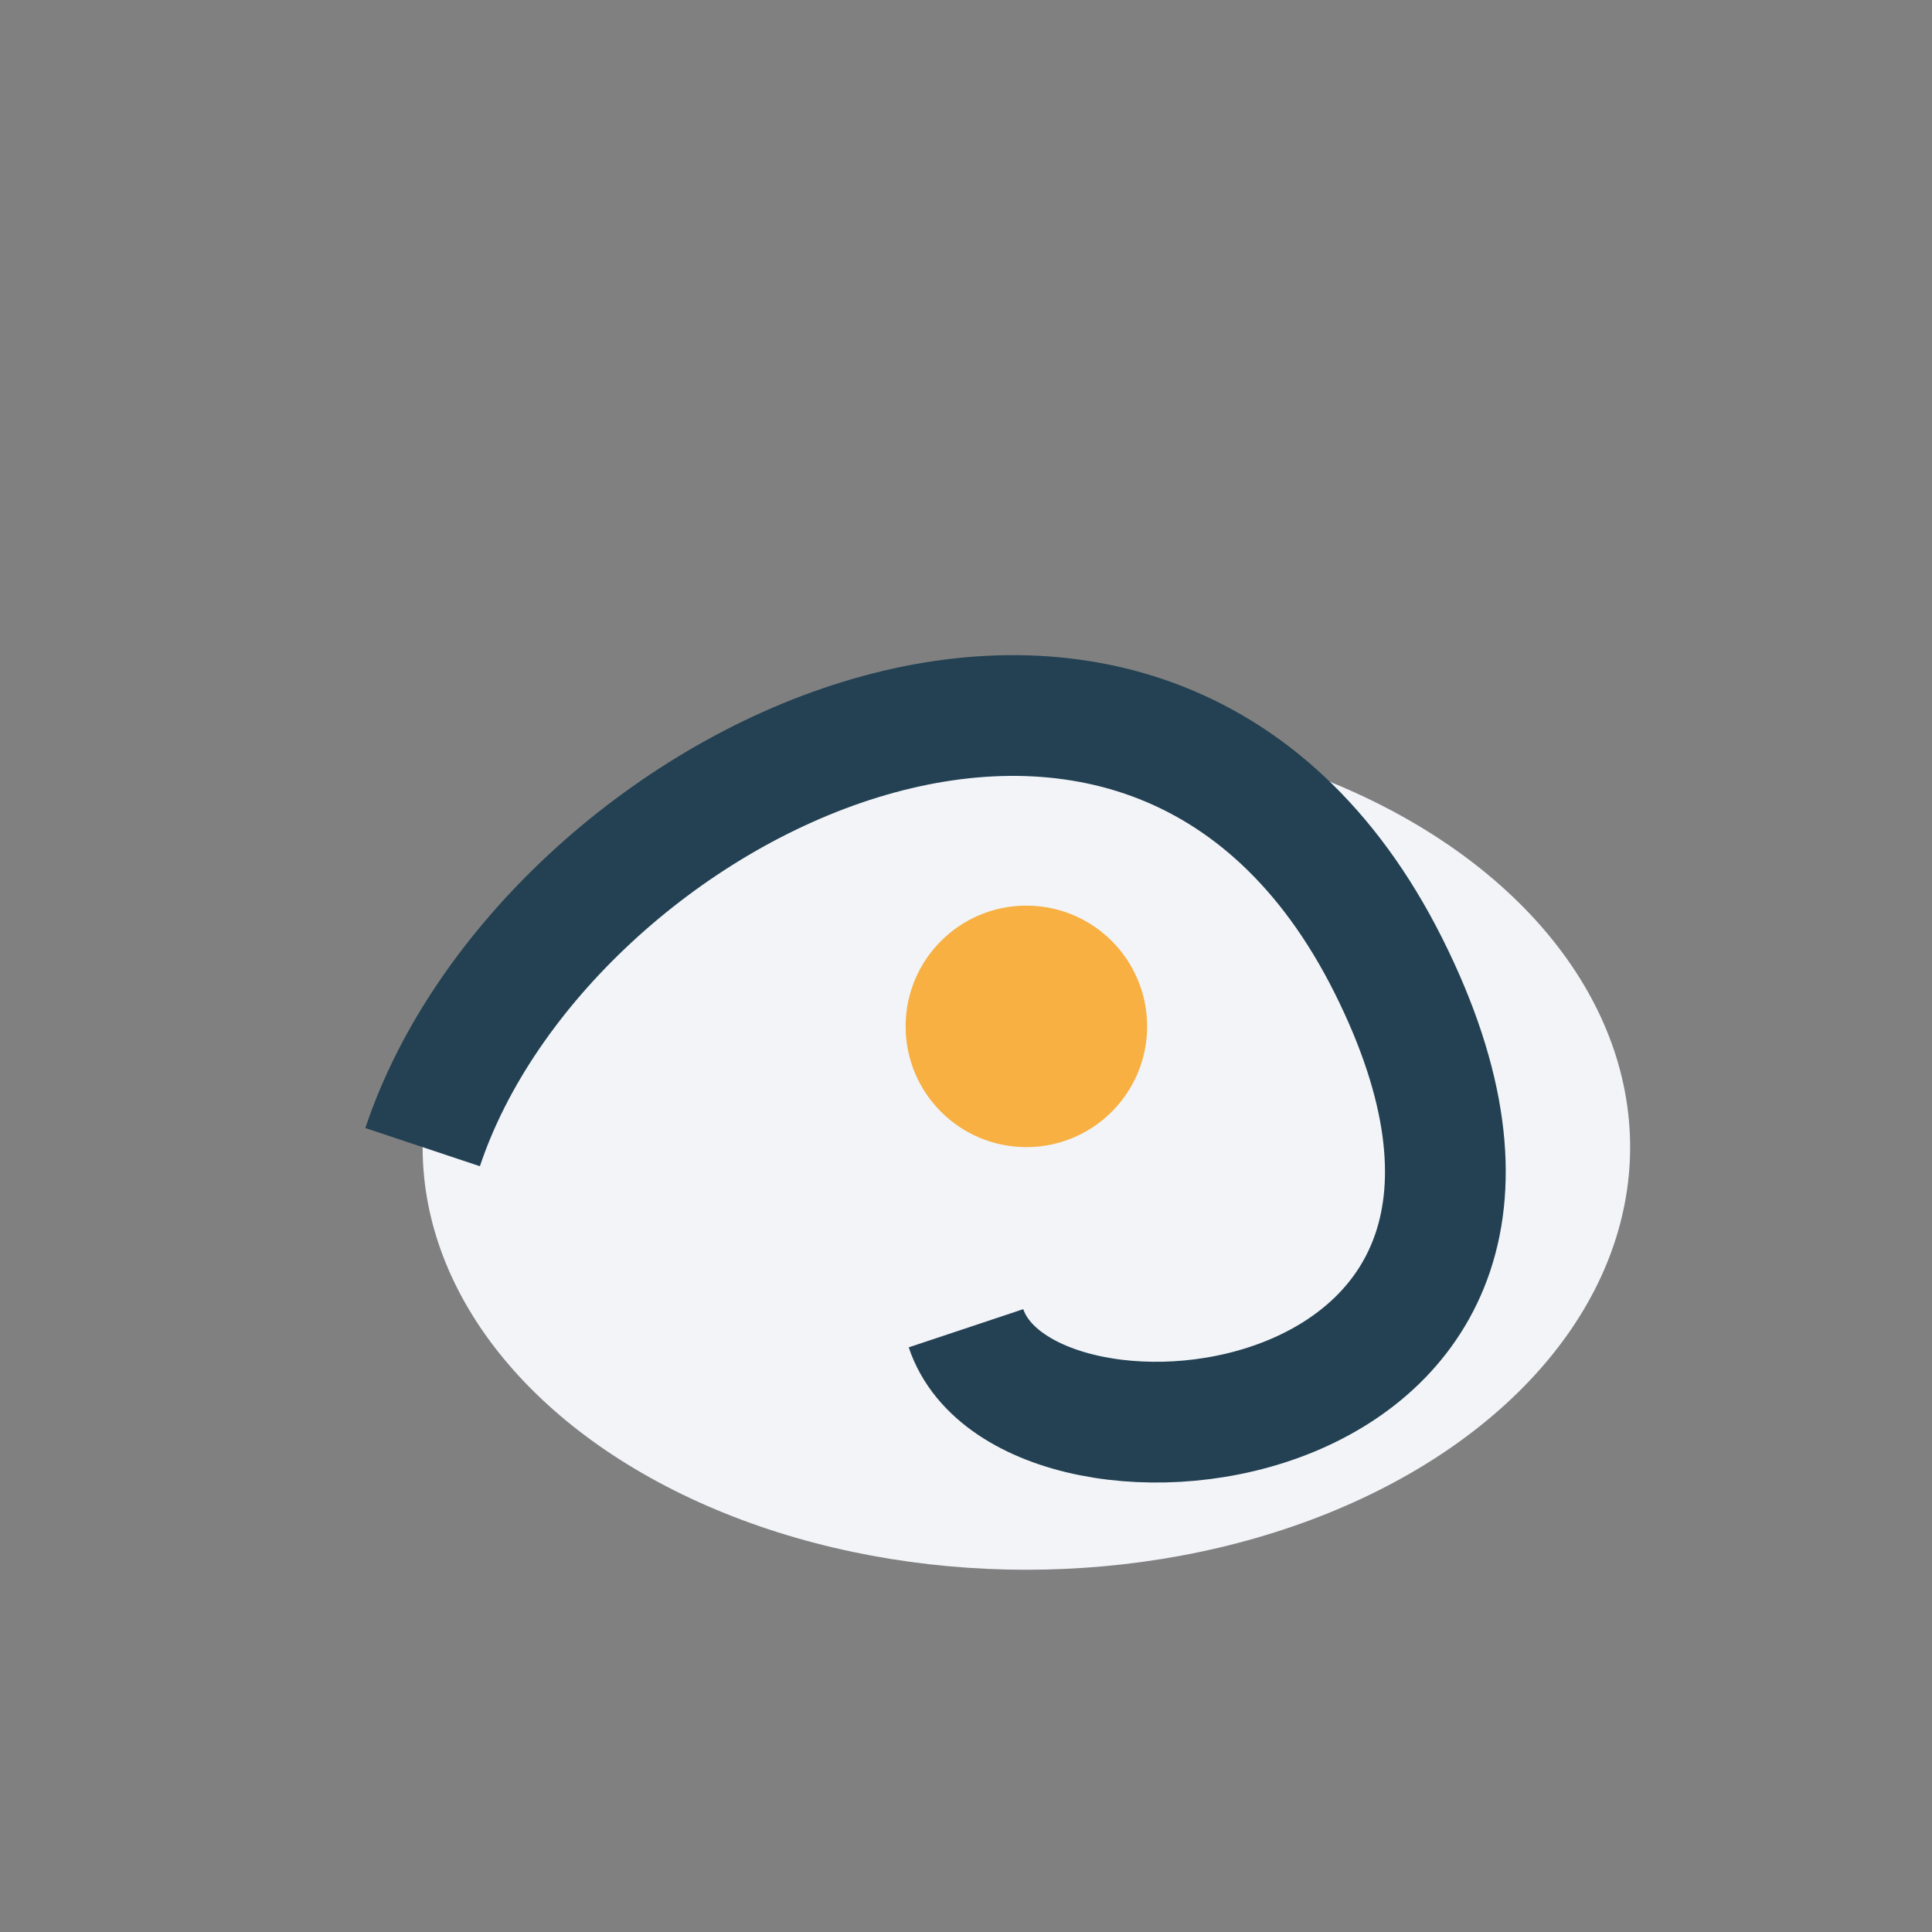
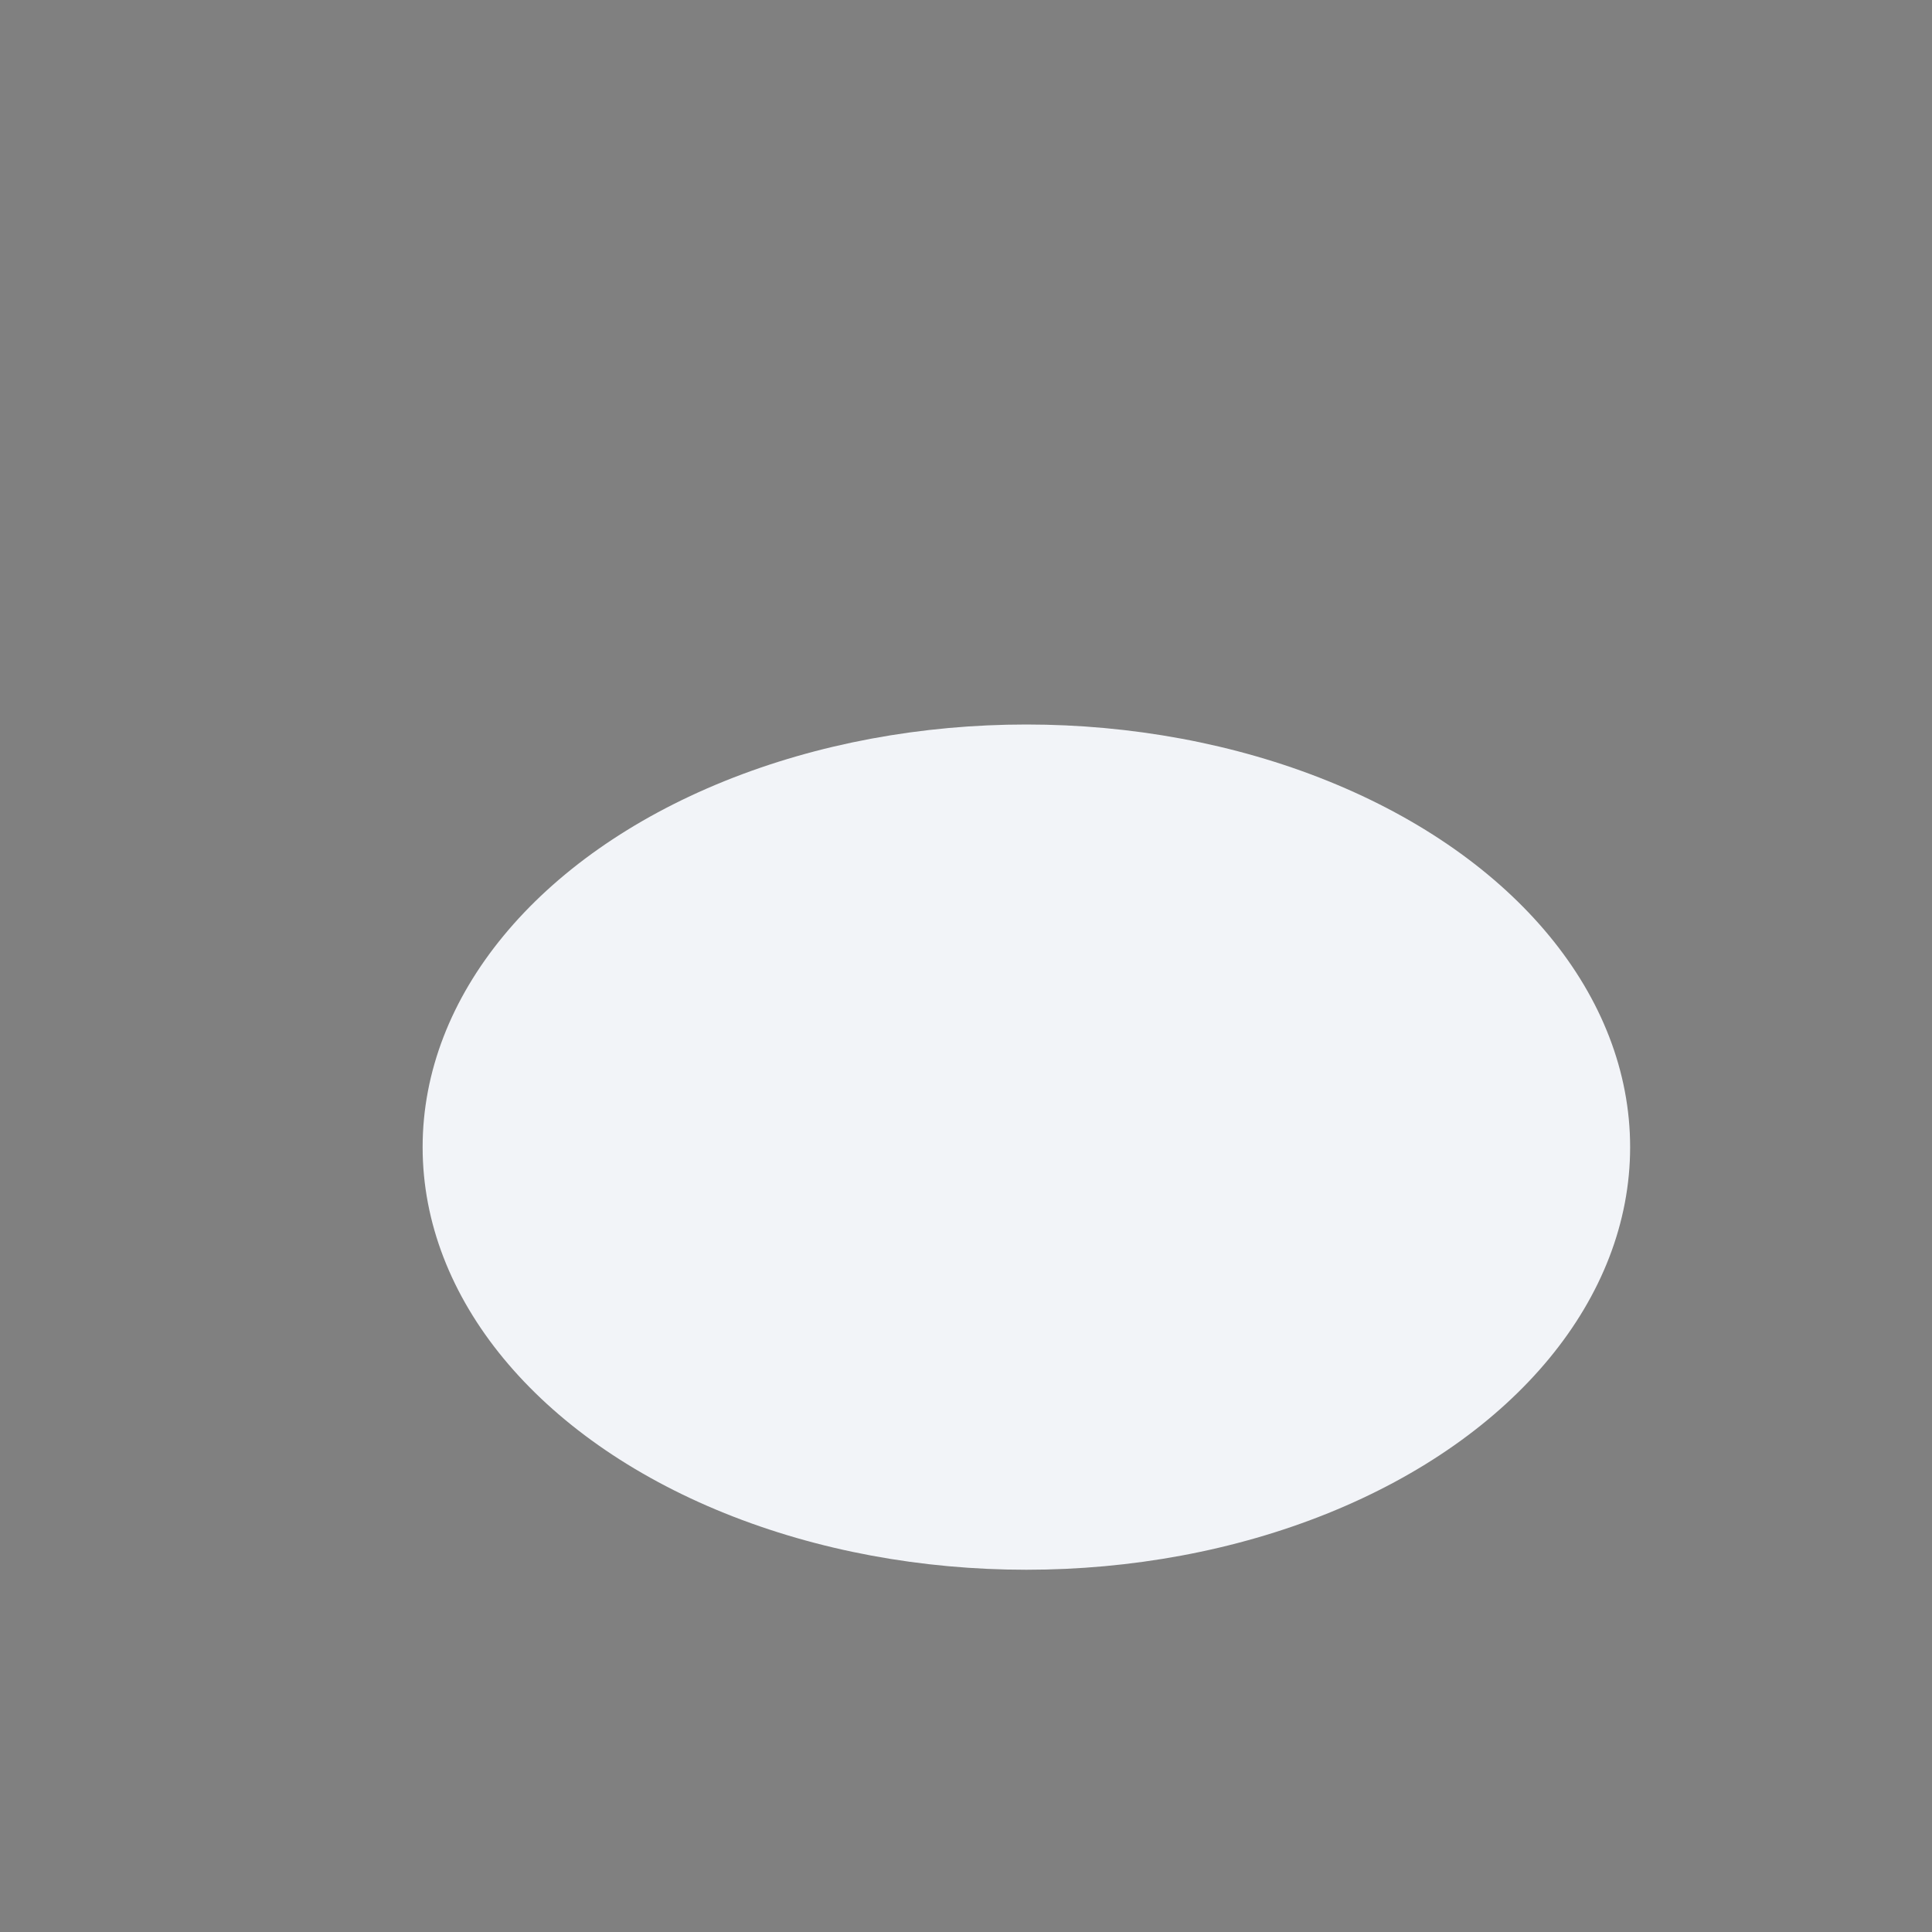
<svg xmlns="http://www.w3.org/2000/svg" width="32" height="32" viewBox="0 0 32 32">
  <rect x="0" y="0" width="32" height="32" fill="#808080" stroke="none" />
  <ellipse cx="17" cy="19" rx="10" ry="7" fill="#F2F4F8" />
-   <path d="M7 19c2-6 12-11 16-3s-6 9-7 6" fill="none" stroke="#234153" stroke-width="2" />
-   <circle cx="17" cy="17" r="2" fill="#F7B041" />
</svg>